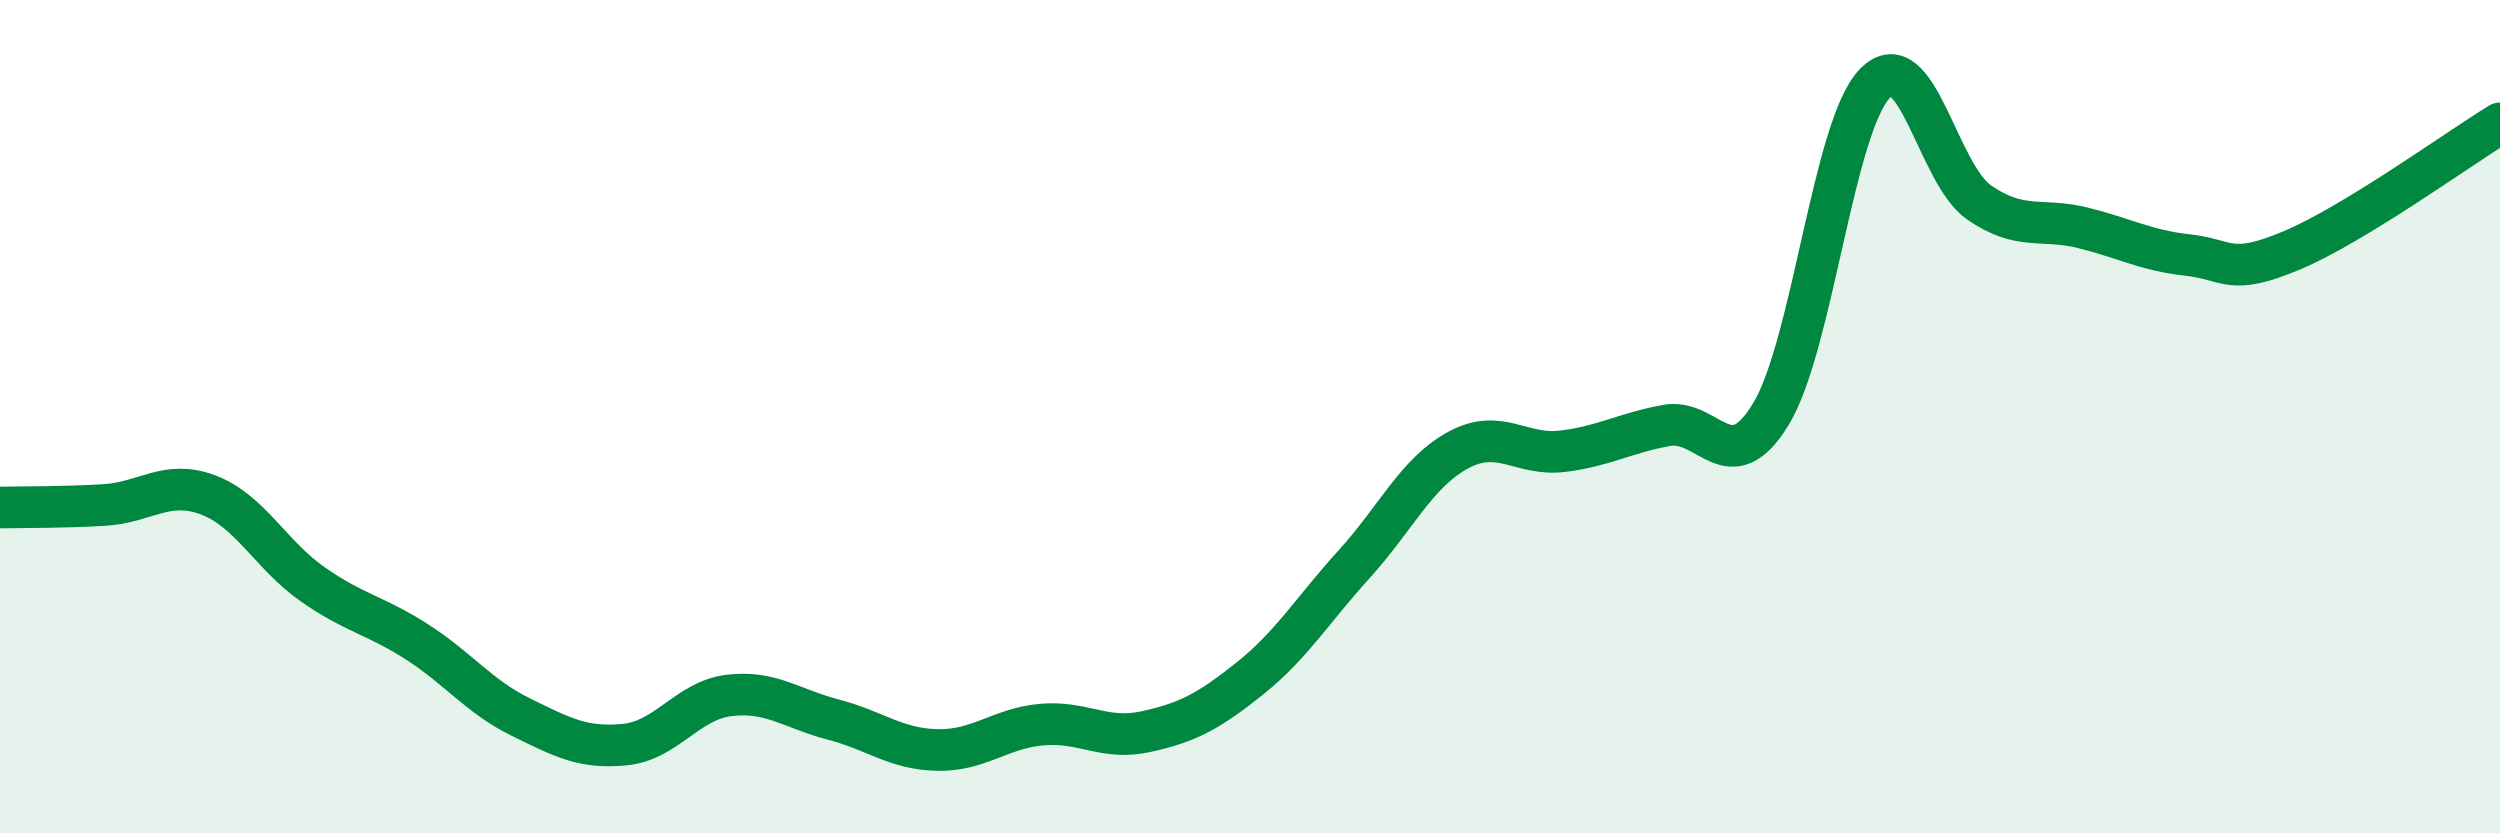
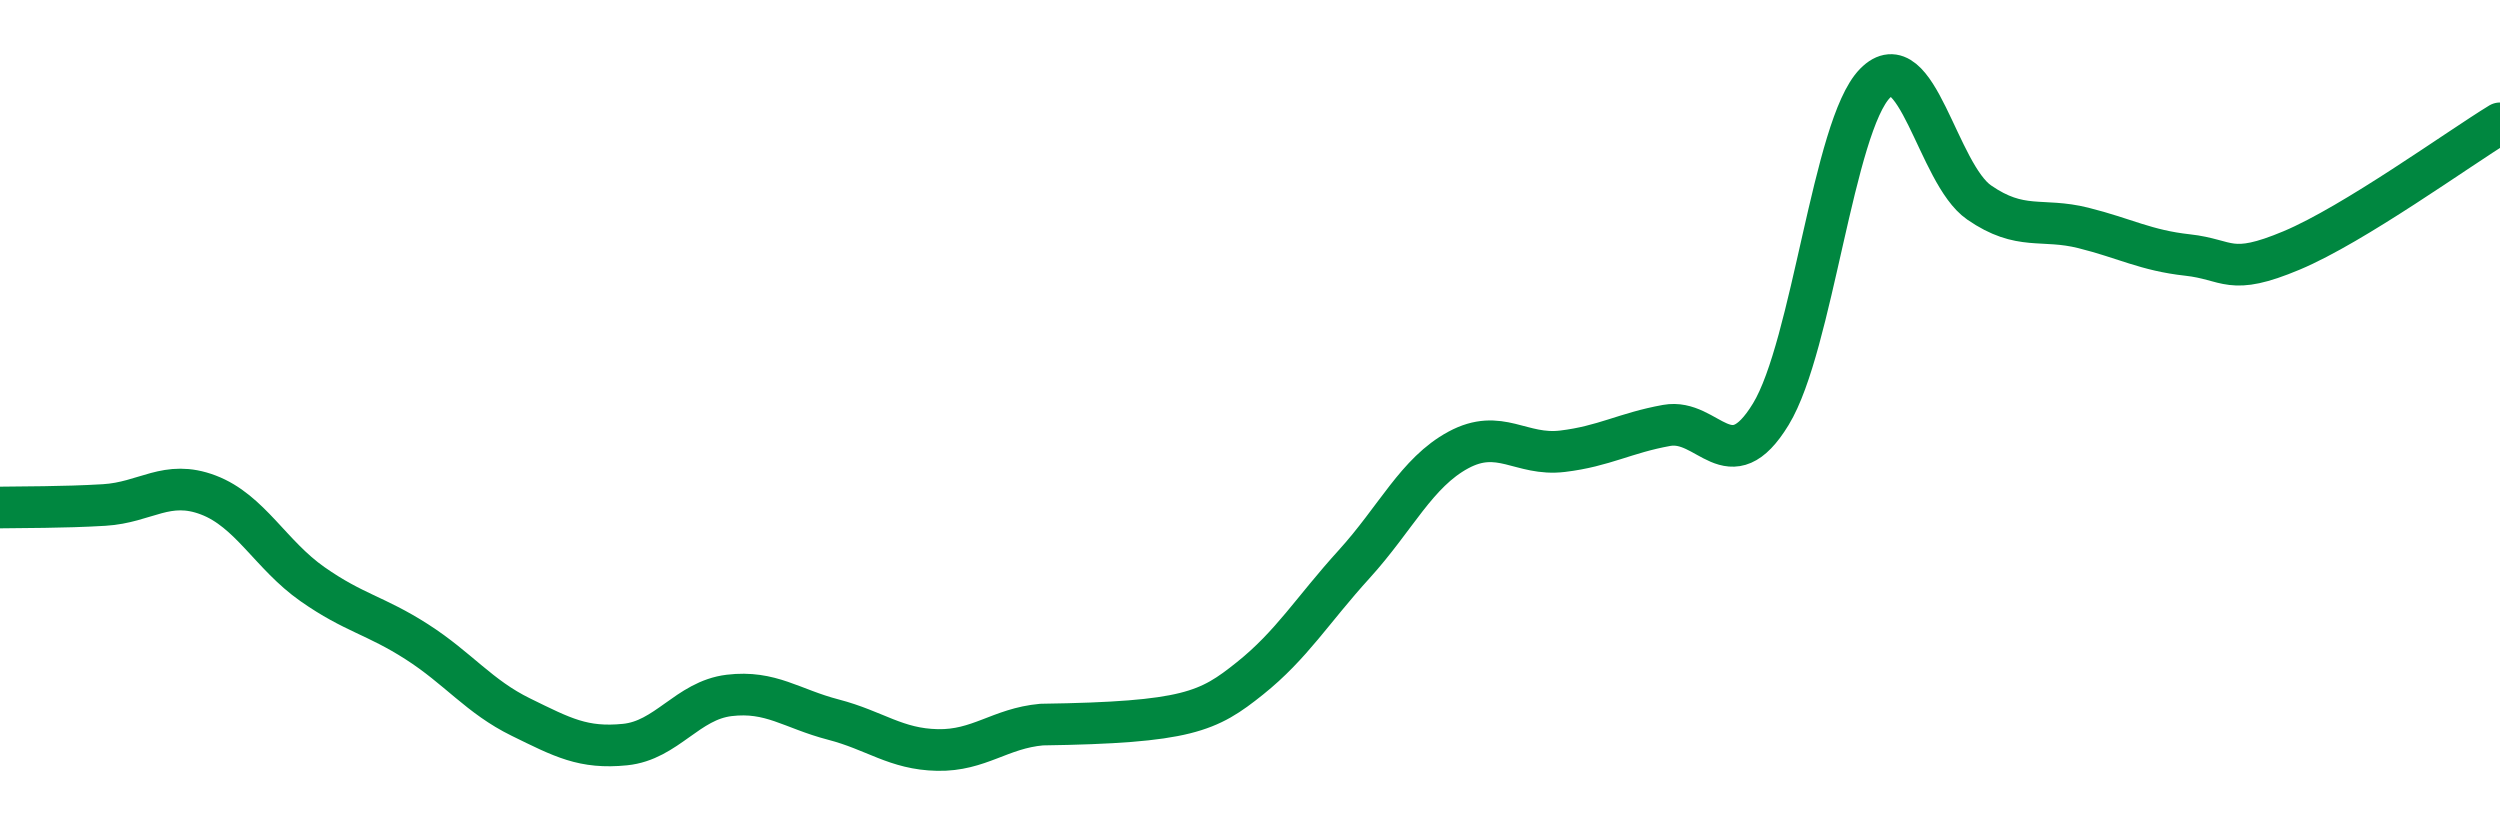
<svg xmlns="http://www.w3.org/2000/svg" width="60" height="20" viewBox="0 0 60 20">
-   <path d="M 0,12.18 C 0.5,12.17 1.5,12.18 2.5,12.12 C 3.5,12.06 4,11.5 5,11.88 C 6,12.26 6.5,13.32 7.5,14.02 C 8.5,14.72 9,14.76 10,15.4 C 11,16.04 11.5,16.72 12.5,17.21 C 13.5,17.7 14,17.97 15,17.87 C 16,17.77 16.5,16.81 17.5,16.69 C 18.5,16.57 19,17.01 20,17.27 C 21,17.53 21.5,17.98 22.5,18 C 23.5,18.02 24,17.48 25,17.39 C 26,17.3 26.5,17.78 27.5,17.56 C 28.5,17.34 29,17.08 30,16.28 C 31,15.48 31.5,14.64 32.5,13.54 C 33.5,12.44 34,11.34 35,10.8 C 36,10.26 36.5,10.95 37.5,10.83 C 38.5,10.71 39,10.39 40,10.21 C 41,10.03 41.5,11.58 42.5,9.94 C 43.5,8.3 44,3.02 45,2 C 46,0.98 46.5,4.17 47.5,4.86 C 48.5,5.55 49,5.22 50,5.47 C 51,5.72 51.5,6.01 52.5,6.12 C 53.5,6.23 53.5,6.64 55,6.01 C 56.5,5.38 59,3.57 60,2.96L60 20L0 20Z" fill="#008740" opacity="0.1" stroke-linecap="round" stroke-linejoin="round" />
-   <path d="M 0,12.18 C 0.5,12.17 1.5,12.18 2.5,12.12 C 3.5,12.06 4,11.5 5,11.88 C 6,12.26 6.5,13.32 7.5,14.02 C 8.5,14.72 9,14.76 10,15.4 C 11,16.04 11.5,16.72 12.5,17.21 C 13.5,17.7 14,17.97 15,17.87 C 16,17.77 16.5,16.81 17.5,16.69 C 18.5,16.57 19,17.01 20,17.27 C 21,17.53 21.5,17.98 22.5,18 C 23.5,18.02 24,17.48 25,17.39 C 26,17.3 26.5,17.78 27.5,17.56 C 28.5,17.34 29,17.08 30,16.28 C 31,15.48 31.5,14.64 32.5,13.54 C 33.5,12.44 34,11.34 35,10.8 C 36,10.26 36.5,10.95 37.5,10.83 C 38.5,10.71 39,10.39 40,10.21 C 41,10.03 41.5,11.58 42.5,9.94 C 43.5,8.3 44,3.02 45,2 C 46,0.98 46.5,4.17 47.5,4.86 C 48.5,5.55 49,5.22 50,5.47 C 51,5.72 51.5,6.01 52.5,6.12 C 53.5,6.23 53.5,6.64 55,6.01 C 56.5,5.38 59,3.57 60,2.96" stroke="#008740" stroke-width="1" fill="none" stroke-linecap="round" stroke-linejoin="round" />
+   <path d="M 0,12.18 C 0.5,12.17 1.5,12.18 2.5,12.12 C 3.5,12.06 4,11.5 5,11.88 C 6,12.26 6.5,13.32 7.5,14.02 C 8.5,14.72 9,14.76 10,15.4 C 11,16.04 11.5,16.72 12.5,17.21 C 13.5,17.7 14,17.97 15,17.87 C 16,17.77 16.5,16.81 17.5,16.69 C 18.5,16.57 19,17.01 20,17.27 C 21,17.53 21.5,17.98 22.5,18 C 23.5,18.02 24,17.48 25,17.39 C 28.5,17.34 29,17.08 30,16.28 C 31,15.48 31.5,14.64 32.5,13.54 C 33.5,12.44 34,11.34 35,10.8 C 36,10.26 36.5,10.95 37.5,10.83 C 38.5,10.71 39,10.39 40,10.21 C 41,10.03 41.5,11.58 42.5,9.94 C 43.5,8.3 44,3.02 45,2 C 46,0.98 46.5,4.17 47.5,4.86 C 48.5,5.55 49,5.22 50,5.47 C 51,5.72 51.5,6.01 52.5,6.12 C 53.5,6.23 53.5,6.64 55,6.01 C 56.5,5.38 59,3.57 60,2.96" stroke="#008740" stroke-width="1" fill="none" stroke-linecap="round" stroke-linejoin="round" />
</svg>